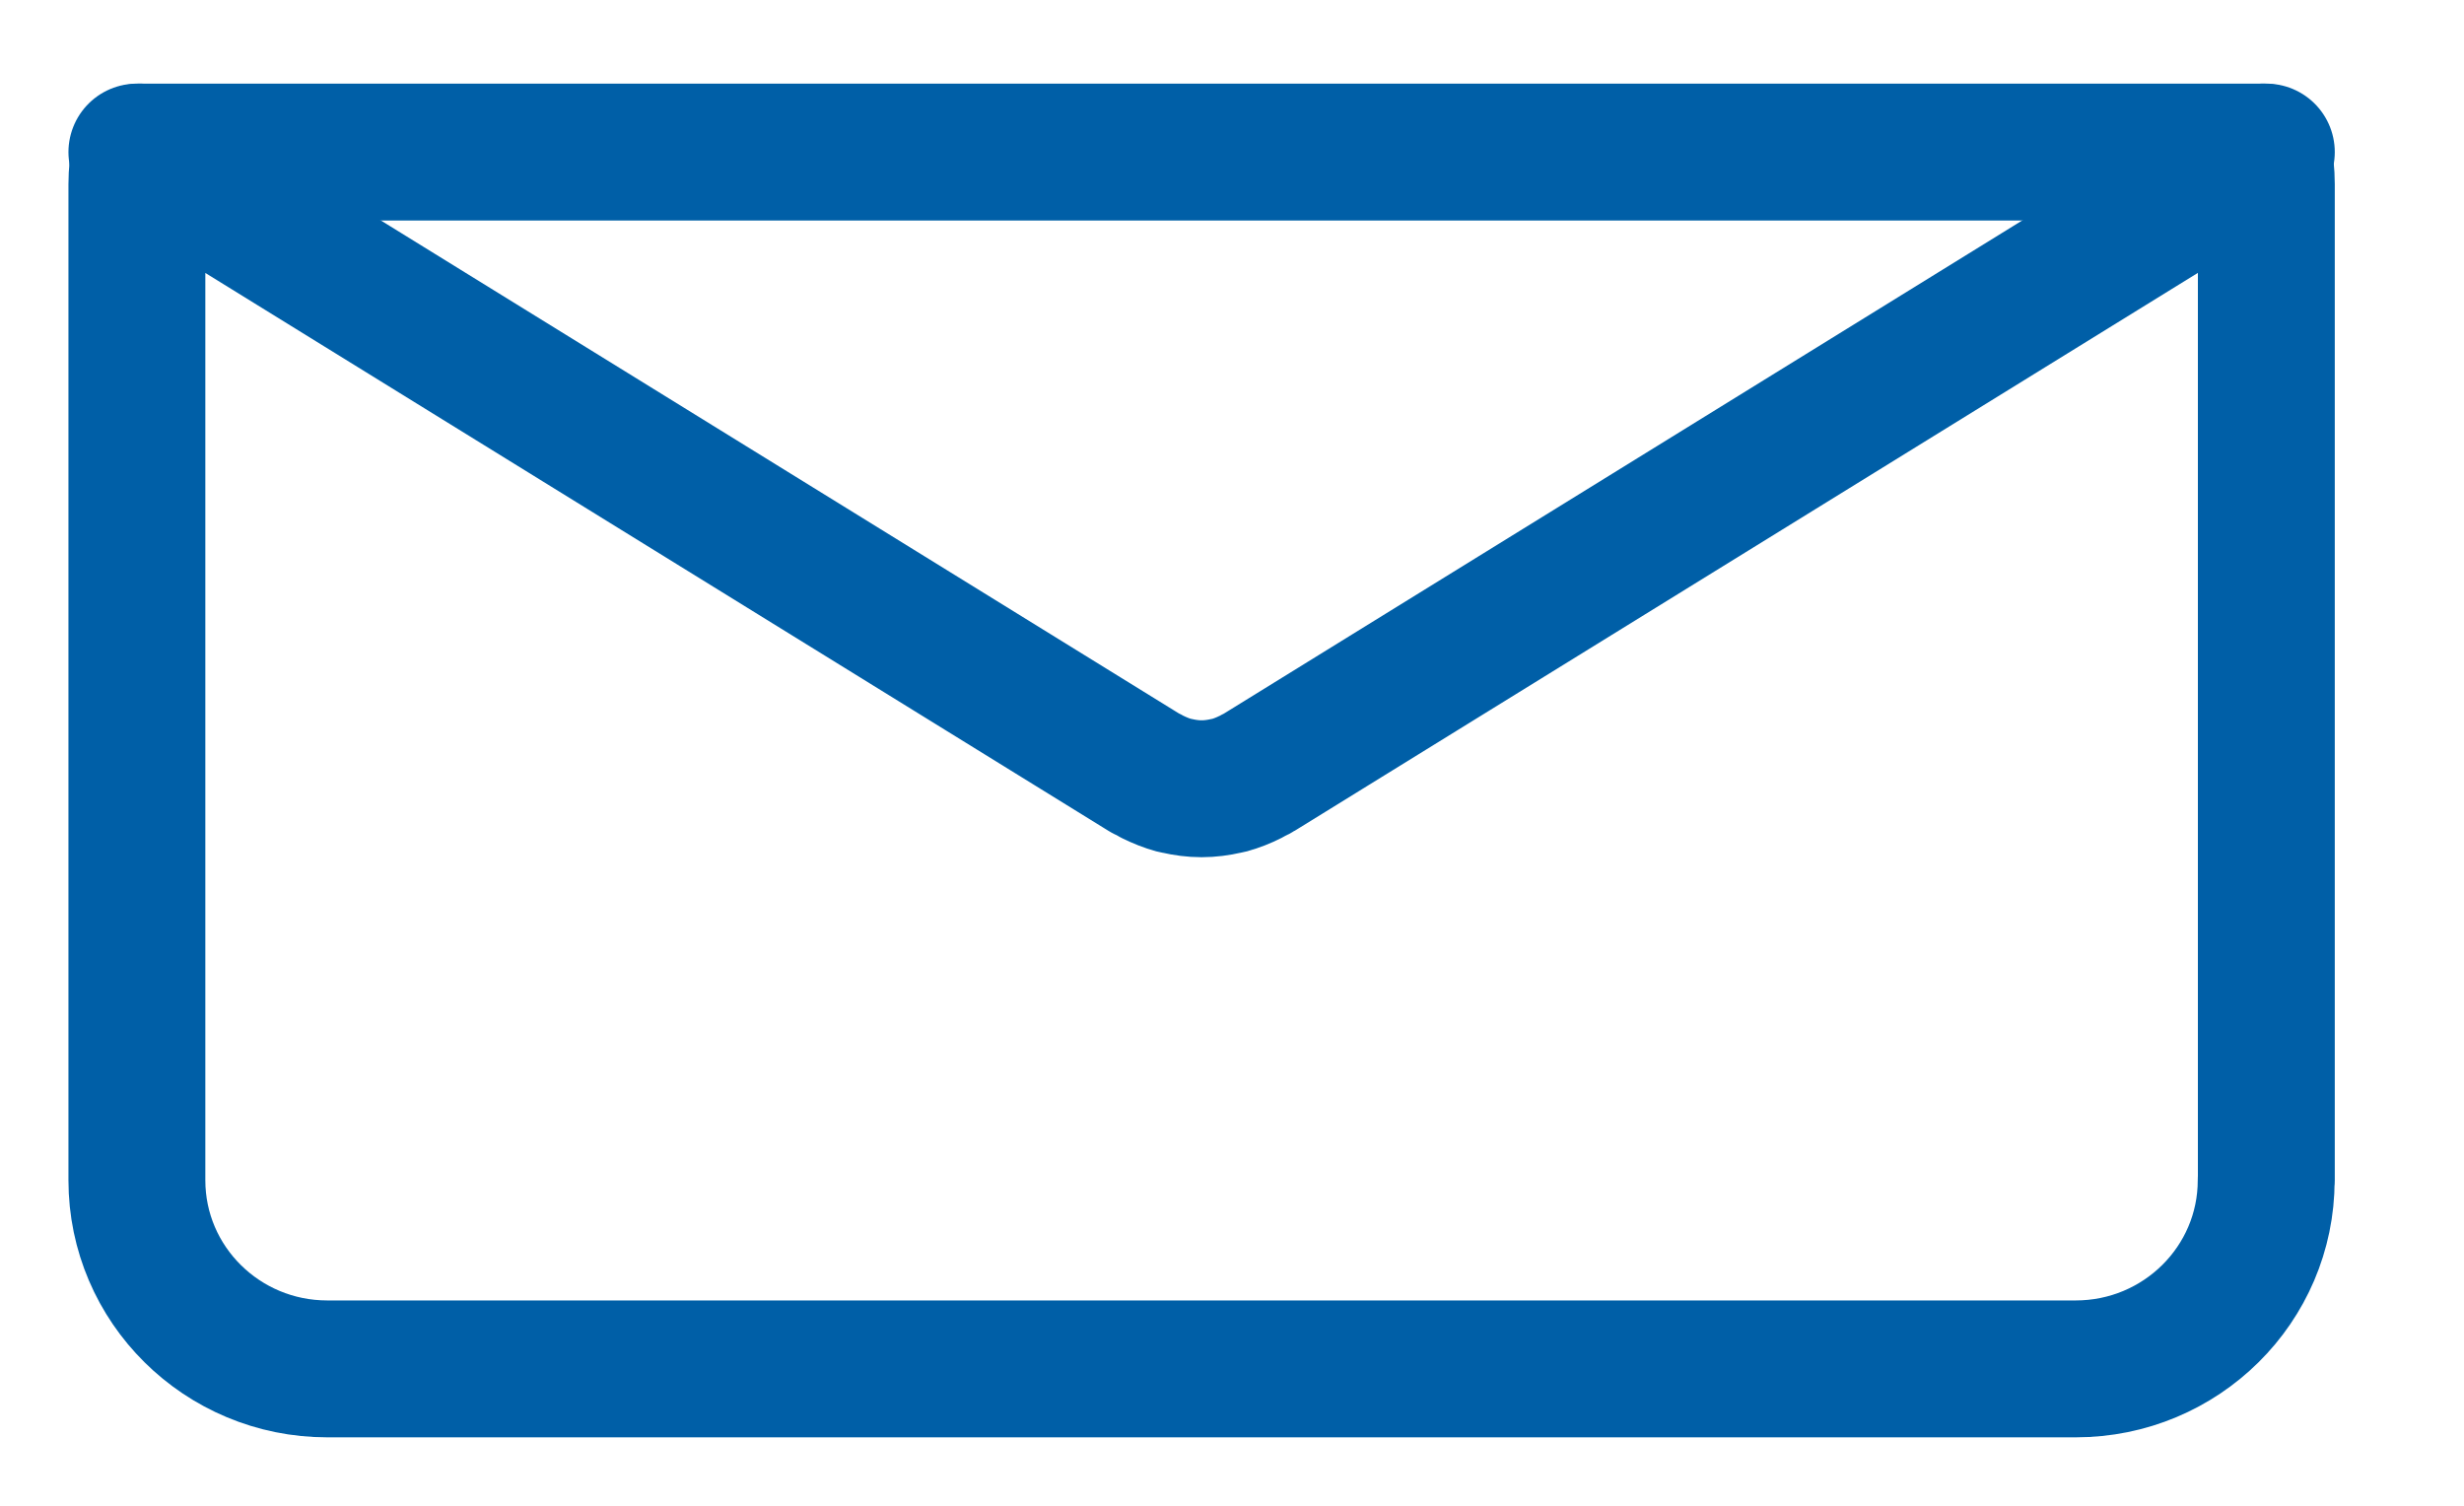
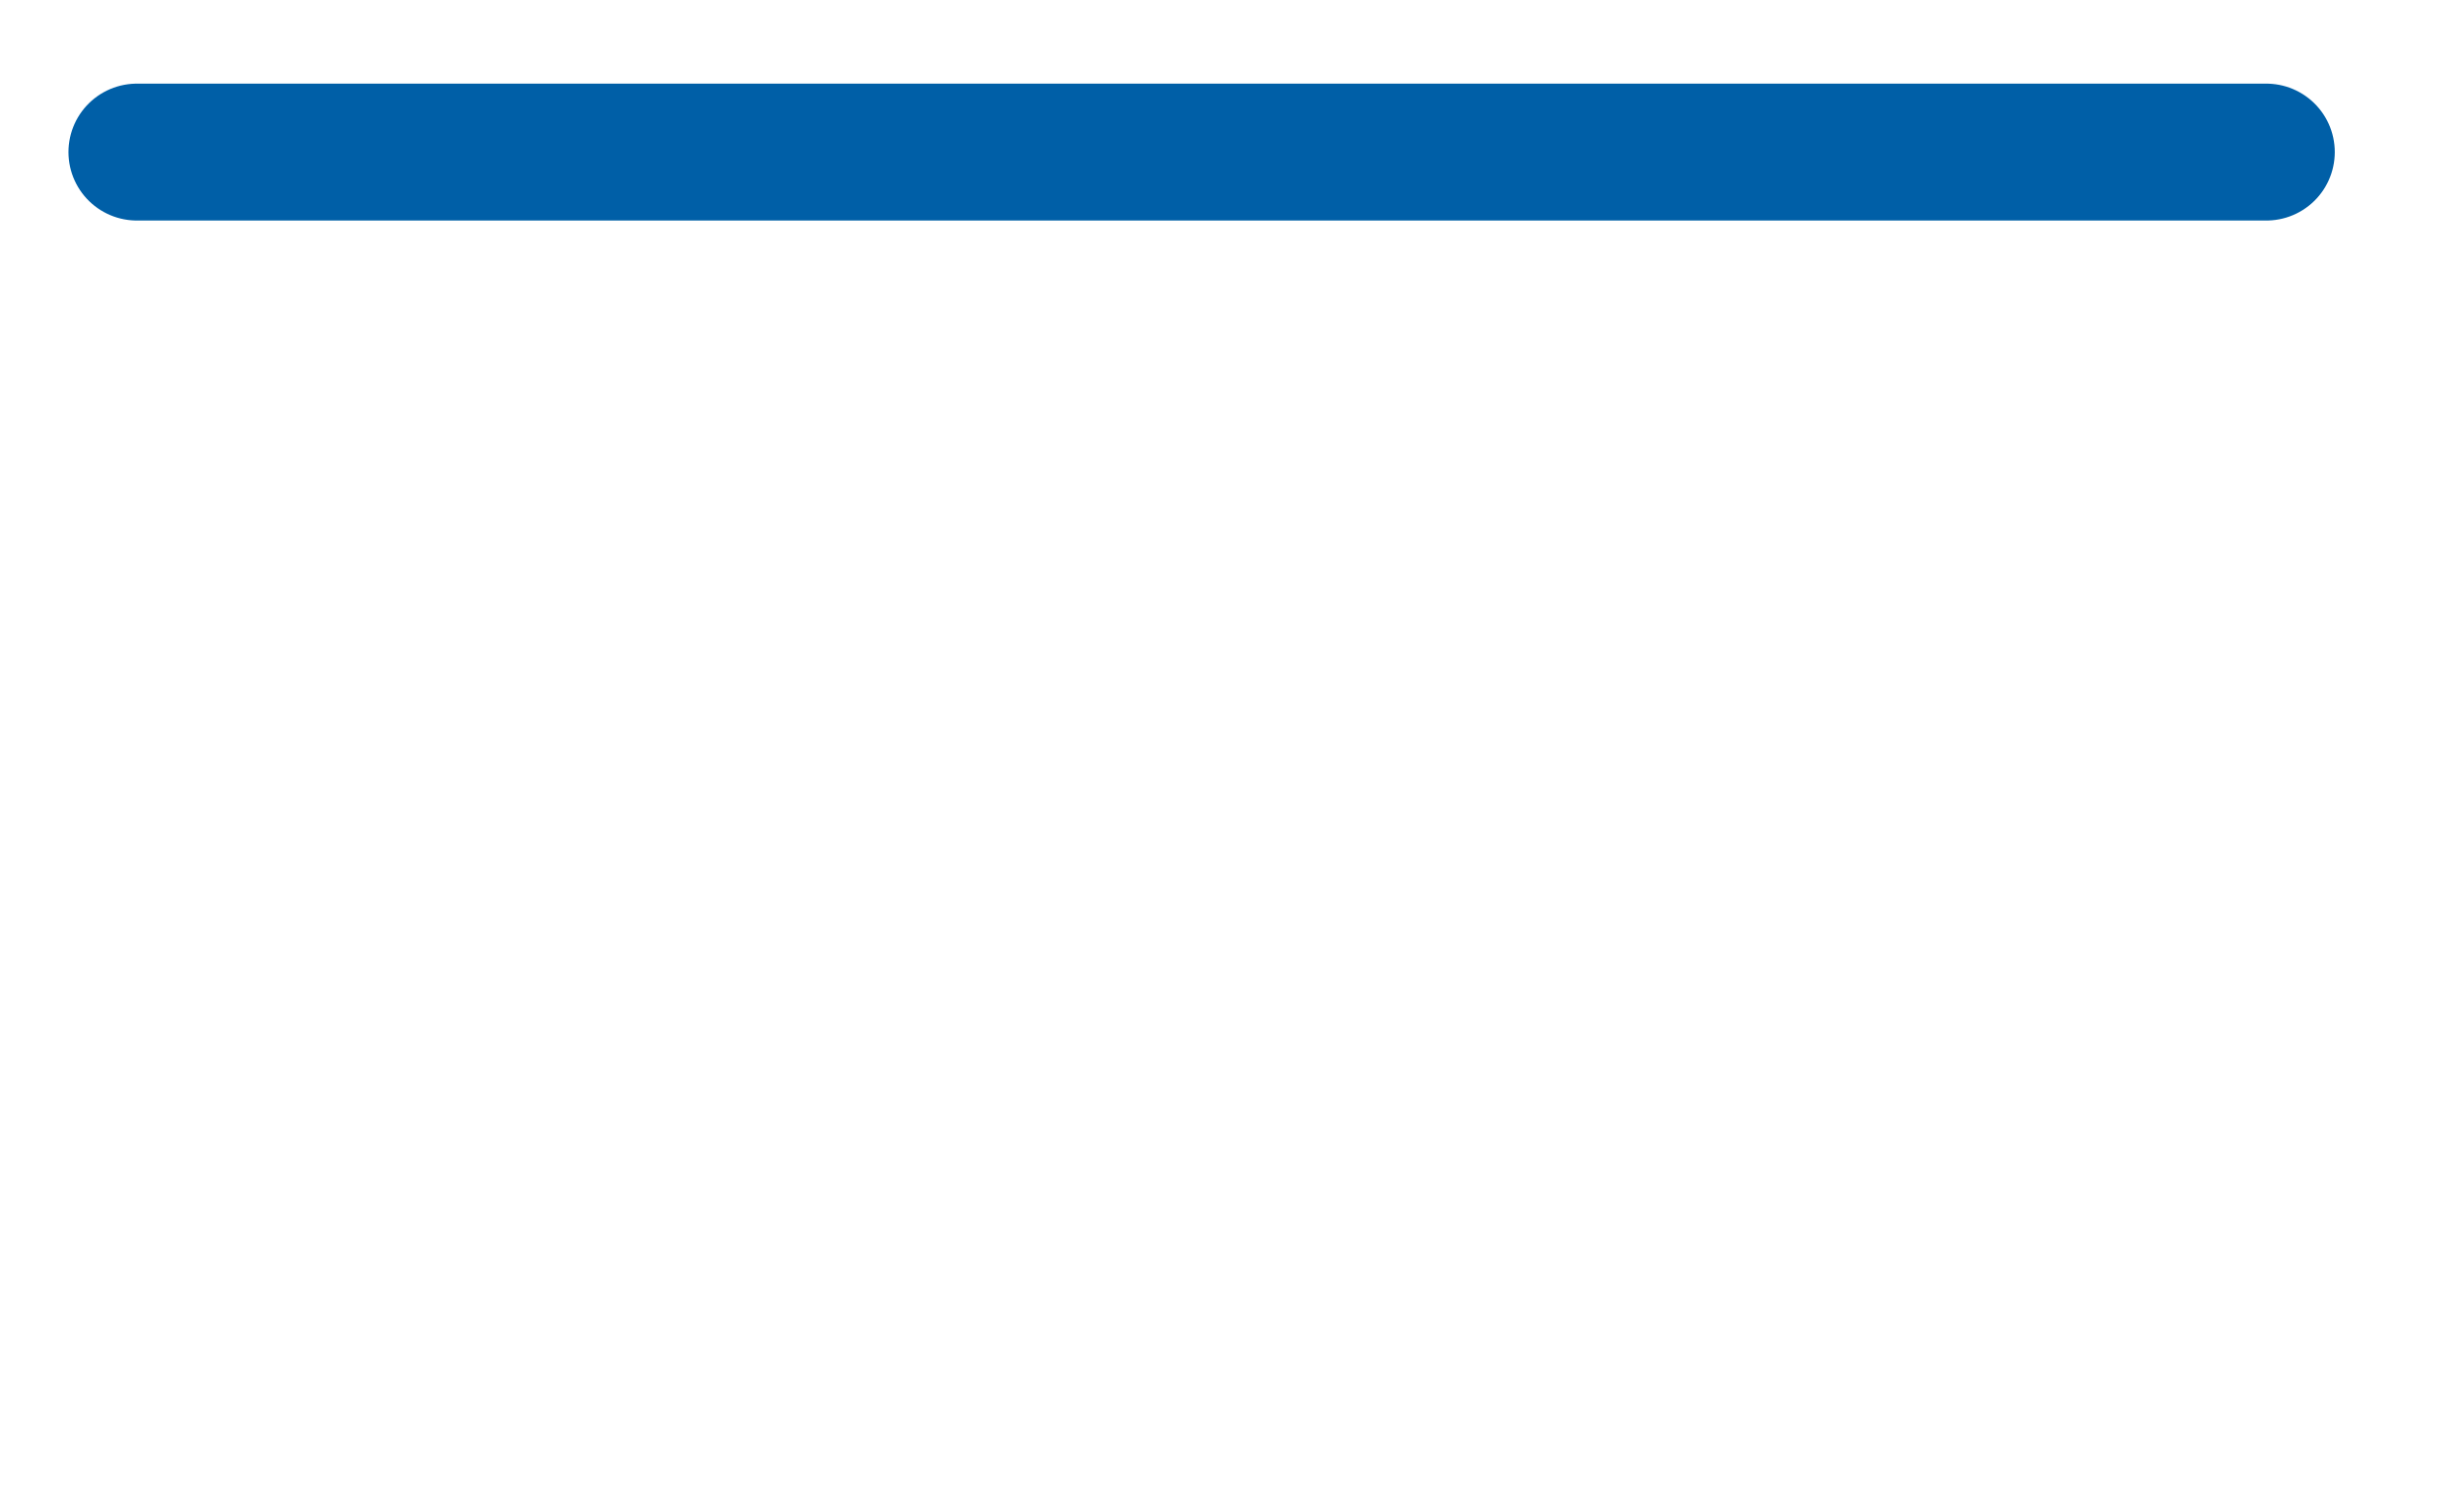
<svg xmlns="http://www.w3.org/2000/svg" width="18px" height="11px" viewBox="0 0 18 11" version="1.1">
  <title>Mail</title>
  <g id="Startseite" stroke="none" stroke-width="1" fill="none" fill-rule="evenodd">
    <g id="ZAP-Baum---Startseite-" transform="translate(-1037, -19)" stroke="#005FA7">
      <g id="Header" transform="translate(126, 1)">
        <g id="Navi-oben" transform="translate(764, 13)">
          <g id="Group" transform="translate(147, 4)">
            <g id="Mail" transform="translate(1, 1)">
-               <path d="M15.556,8.622 L15.555,8.622 C15.555,9.383 14.932,10 14.163,10 L1.391,10 C0.623,10 0,9.383 0,8.622 L0,1.346 C0,1.266 0.009,1.188 0.022,1.111 L7.362,5.645 C7.371,5.651 7.381,5.654 7.39,5.659 C7.399,5.665 7.41,5.669 7.419,5.675 C7.472,5.701 7.524,5.722 7.579,5.737 C7.585,5.738 7.591,5.738 7.596,5.74 C7.656,5.754 7.717,5.762 7.777,5.762 L7.779,5.762 C7.839,5.762 7.9,5.754 7.96,5.74 C7.965,5.738 7.971,5.738 7.977,5.737 C8.031,5.722 8.085,5.701 8.136,5.675 C8.146,5.669 8.156,5.665 8.166,5.659 C8.175,5.654 8.185,5.651 8.193,5.645 L15.533,1.111 C15.547,1.188 15.556,1.266 15.556,1.346 L15.556,8.622 Z" id="Stroke-5" stroke-linejoin="round" />
              <line x1="7.89993071e-14" y1="1.111" x2="15.556" y2="1.111" id="Line" stroke-linecap="round" />
            </g>
          </g>
        </g>
      </g>
    </g>
  </g>
</svg>